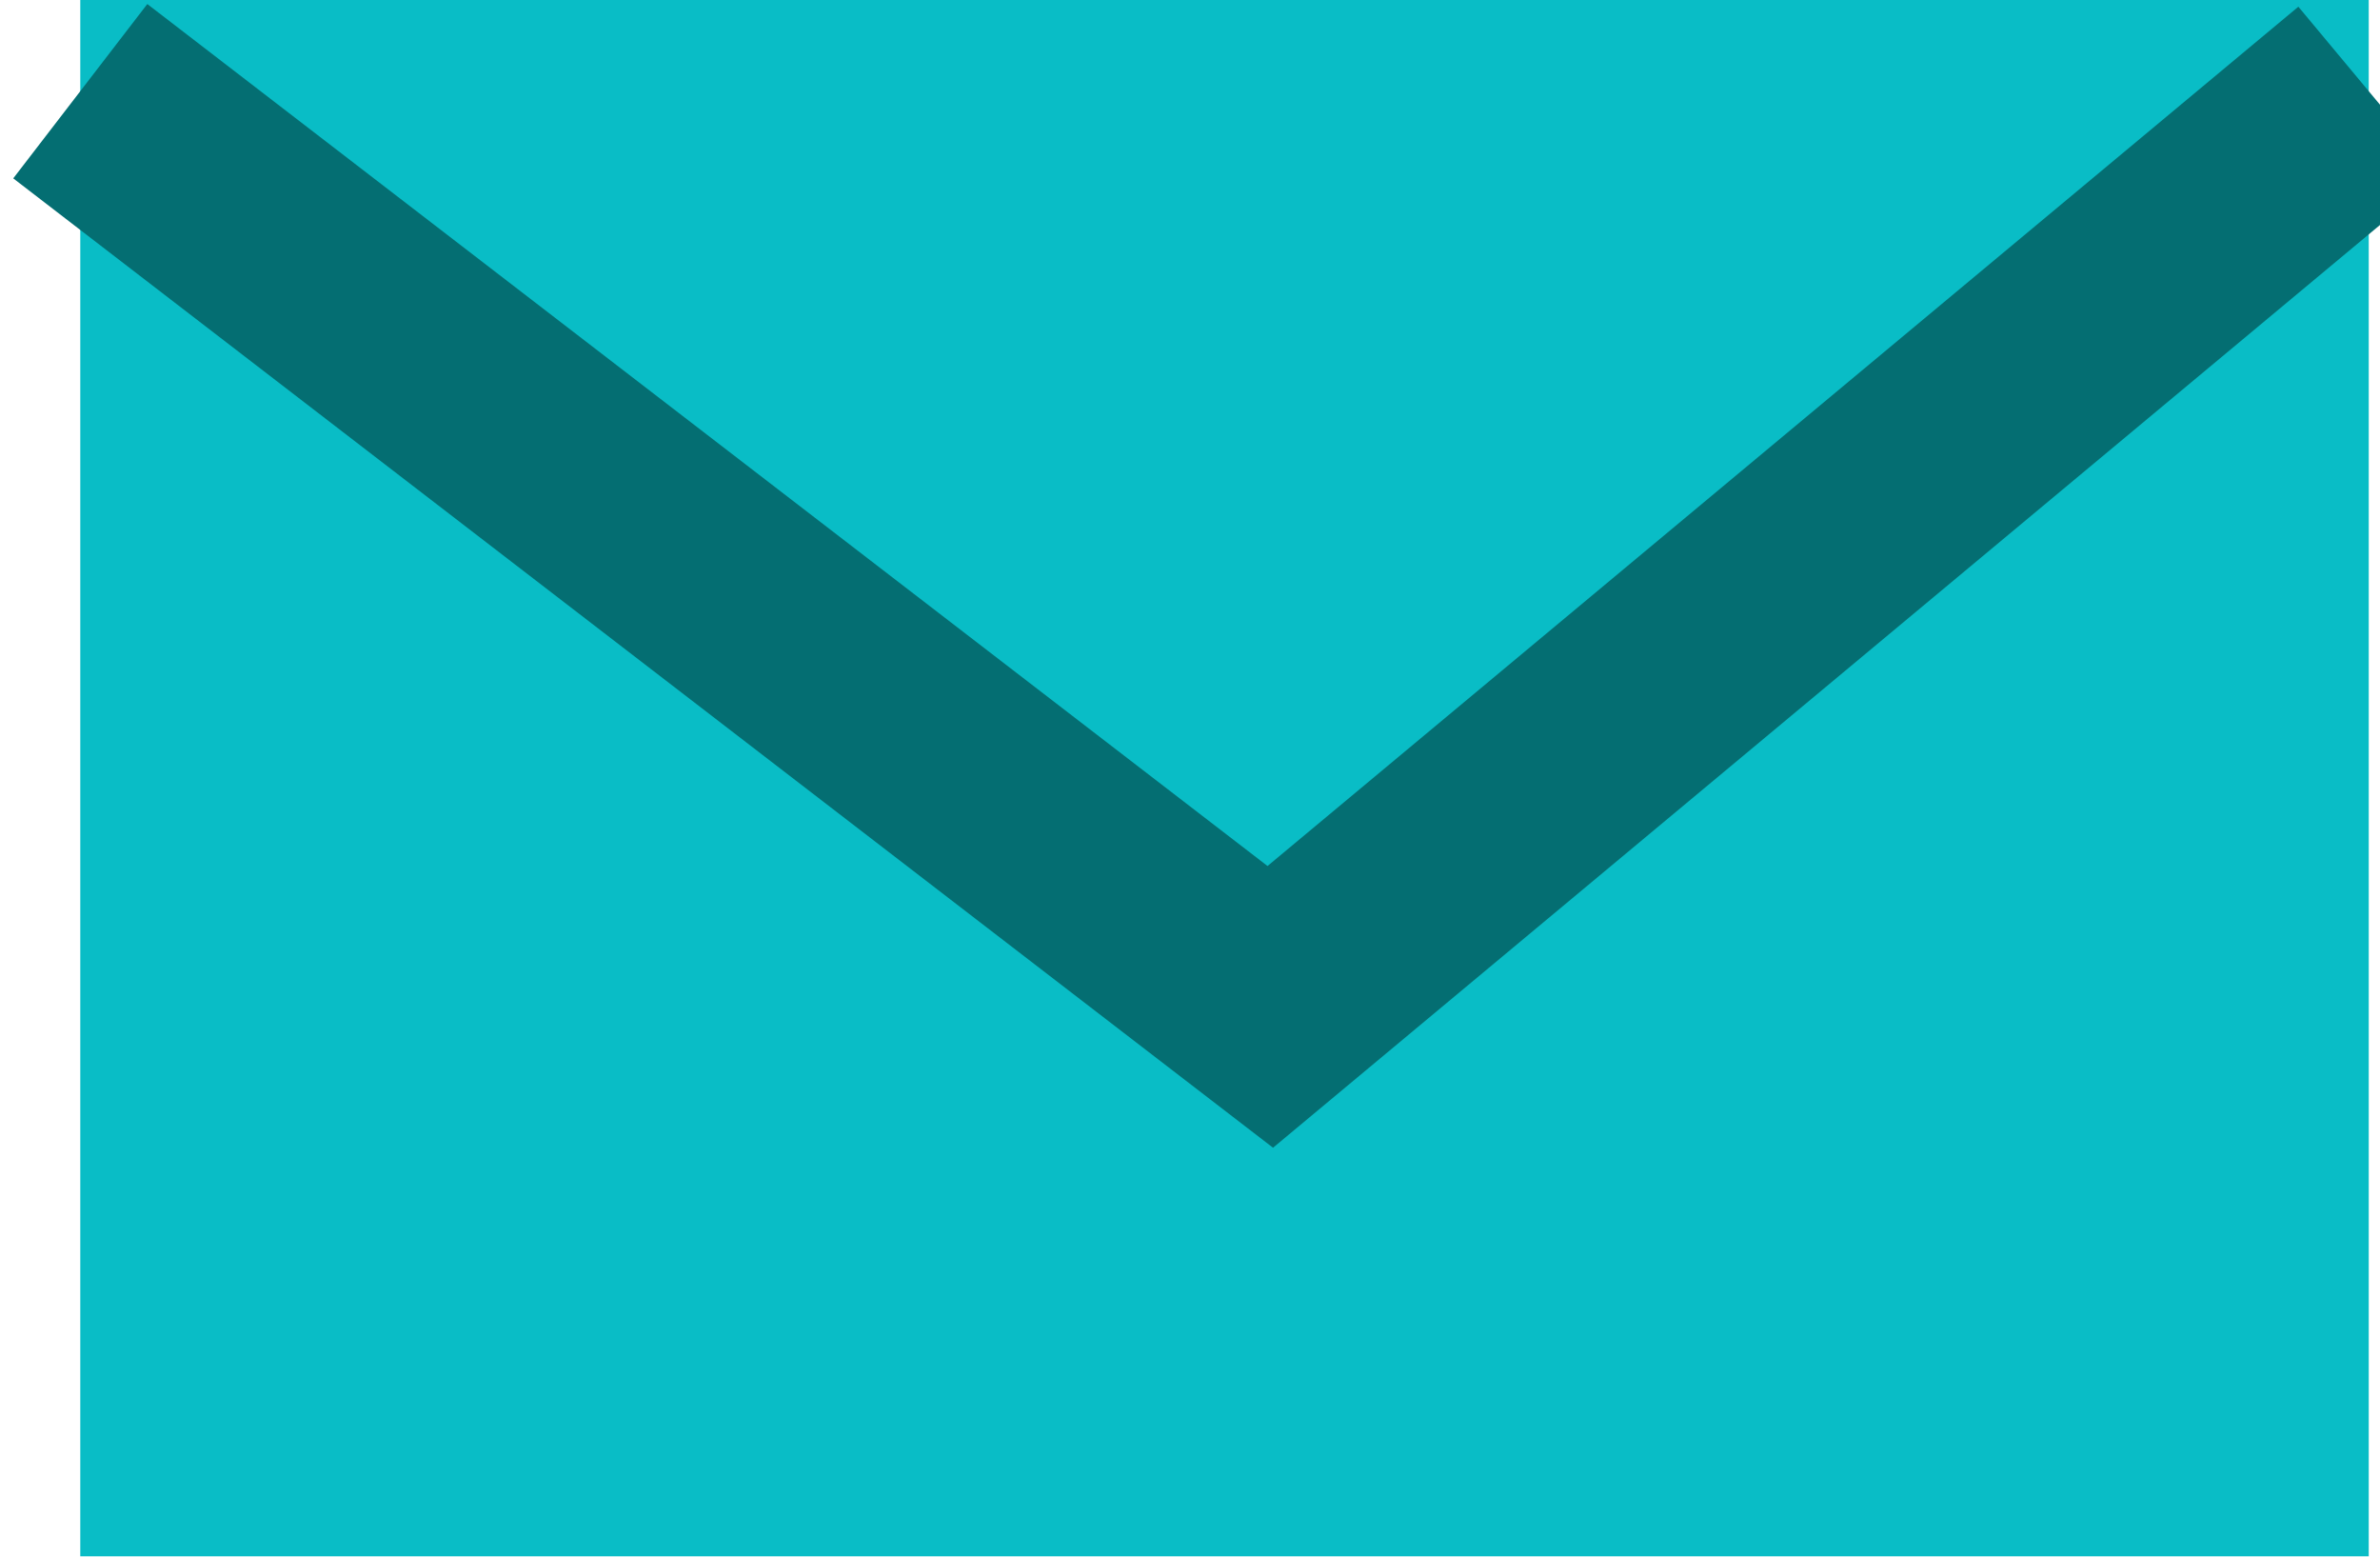
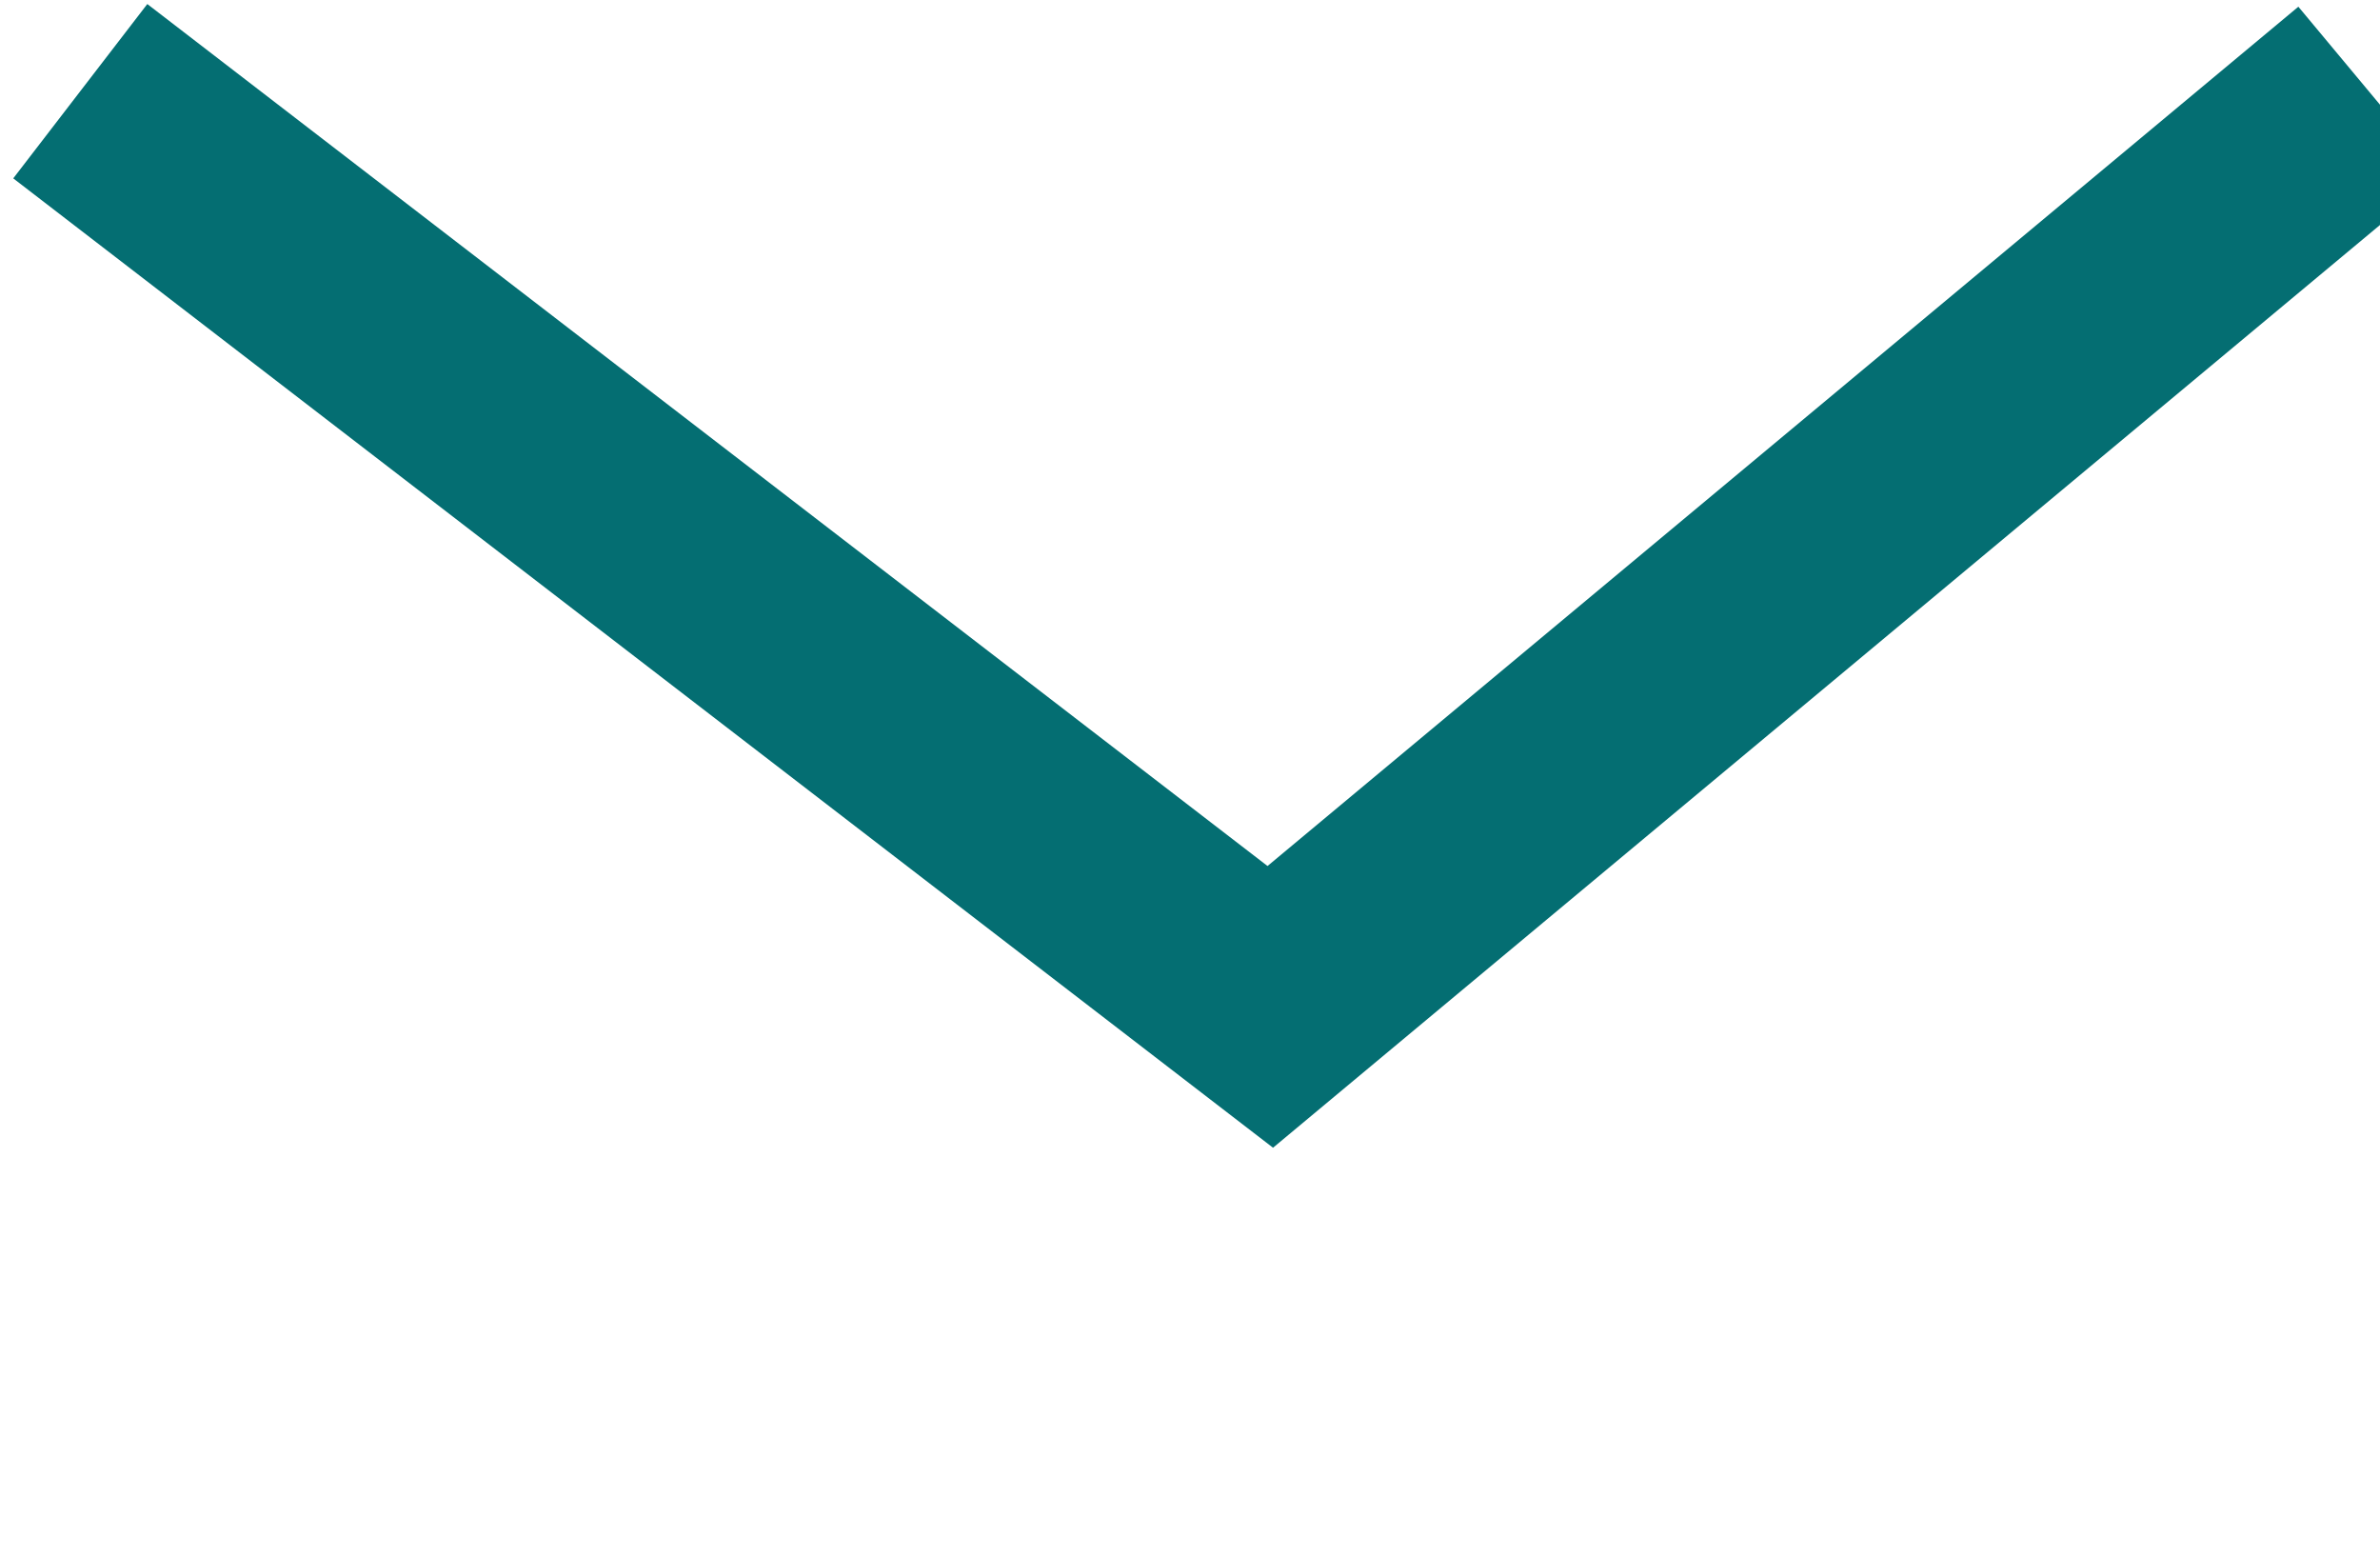
<svg xmlns="http://www.w3.org/2000/svg" width="26" height="17" viewBox="0 0 26 17" fill="none">
-   <rect x="0.877" y="-0.004" width="25" height="17" fill="#09BDC6" />
  <path d="M0.877 0.996L13.877 10.996L25.877 0.996" stroke="#046E72" stroke-width="2.402" />
</svg>